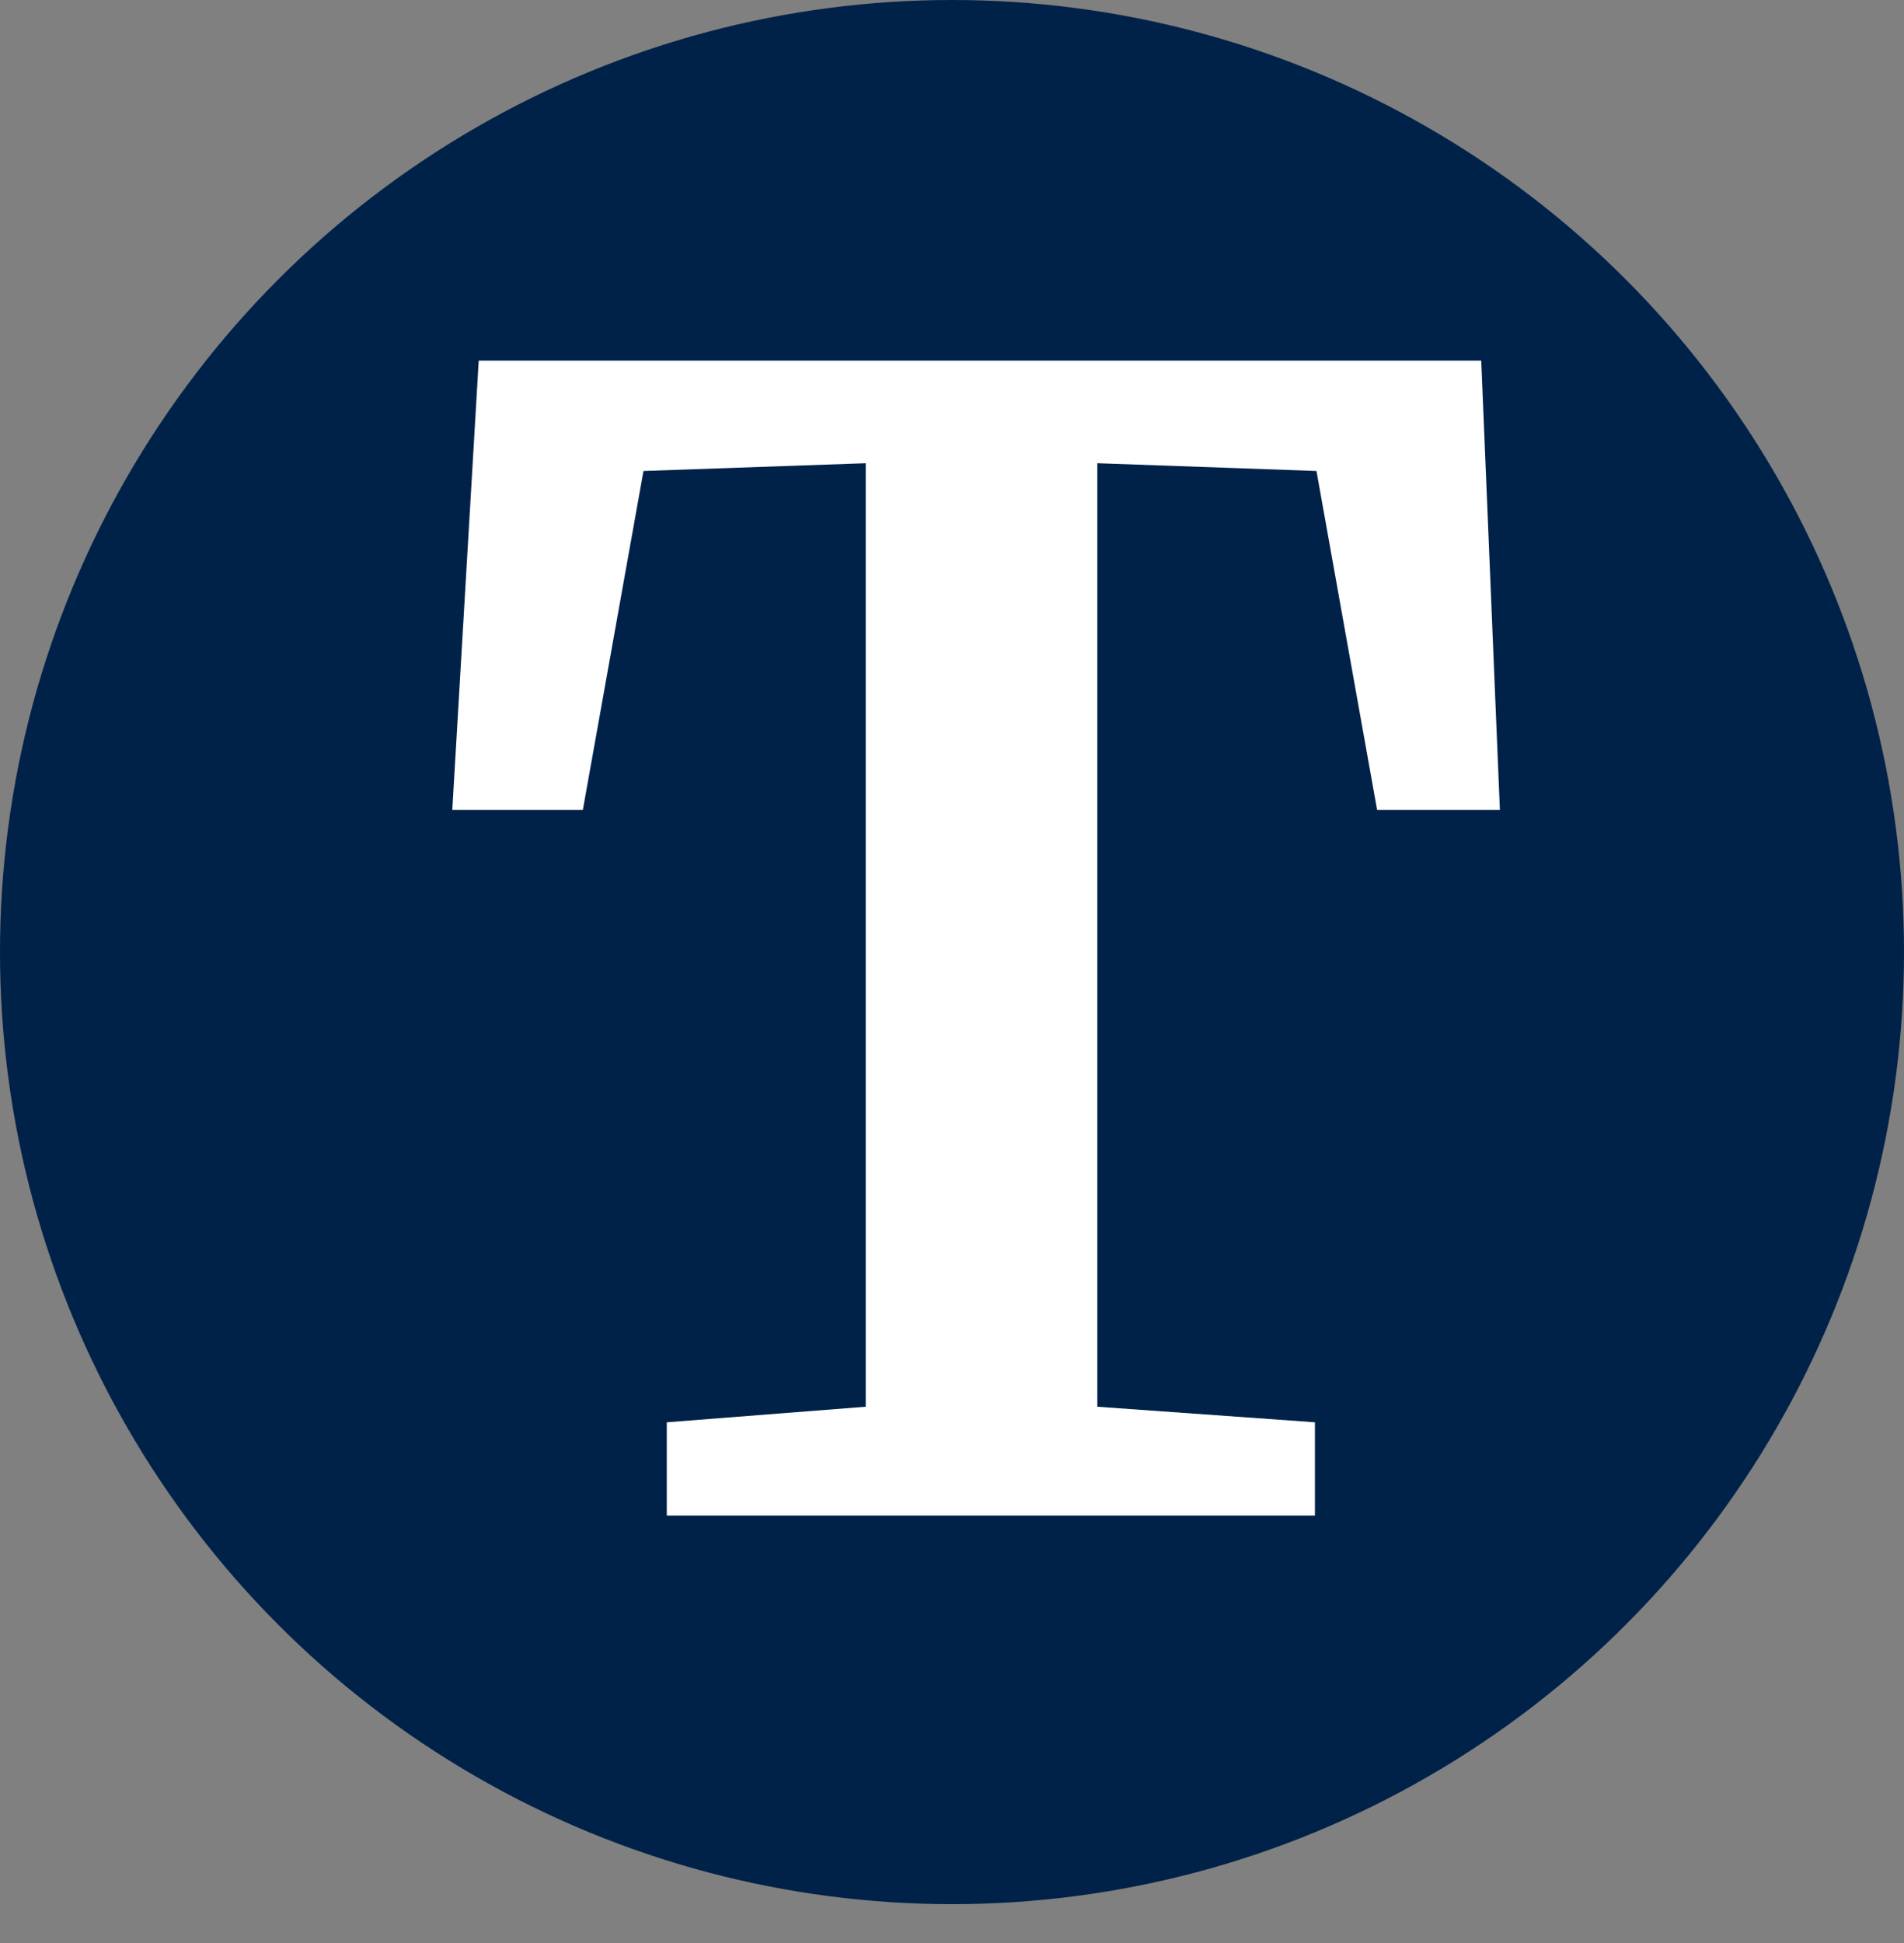
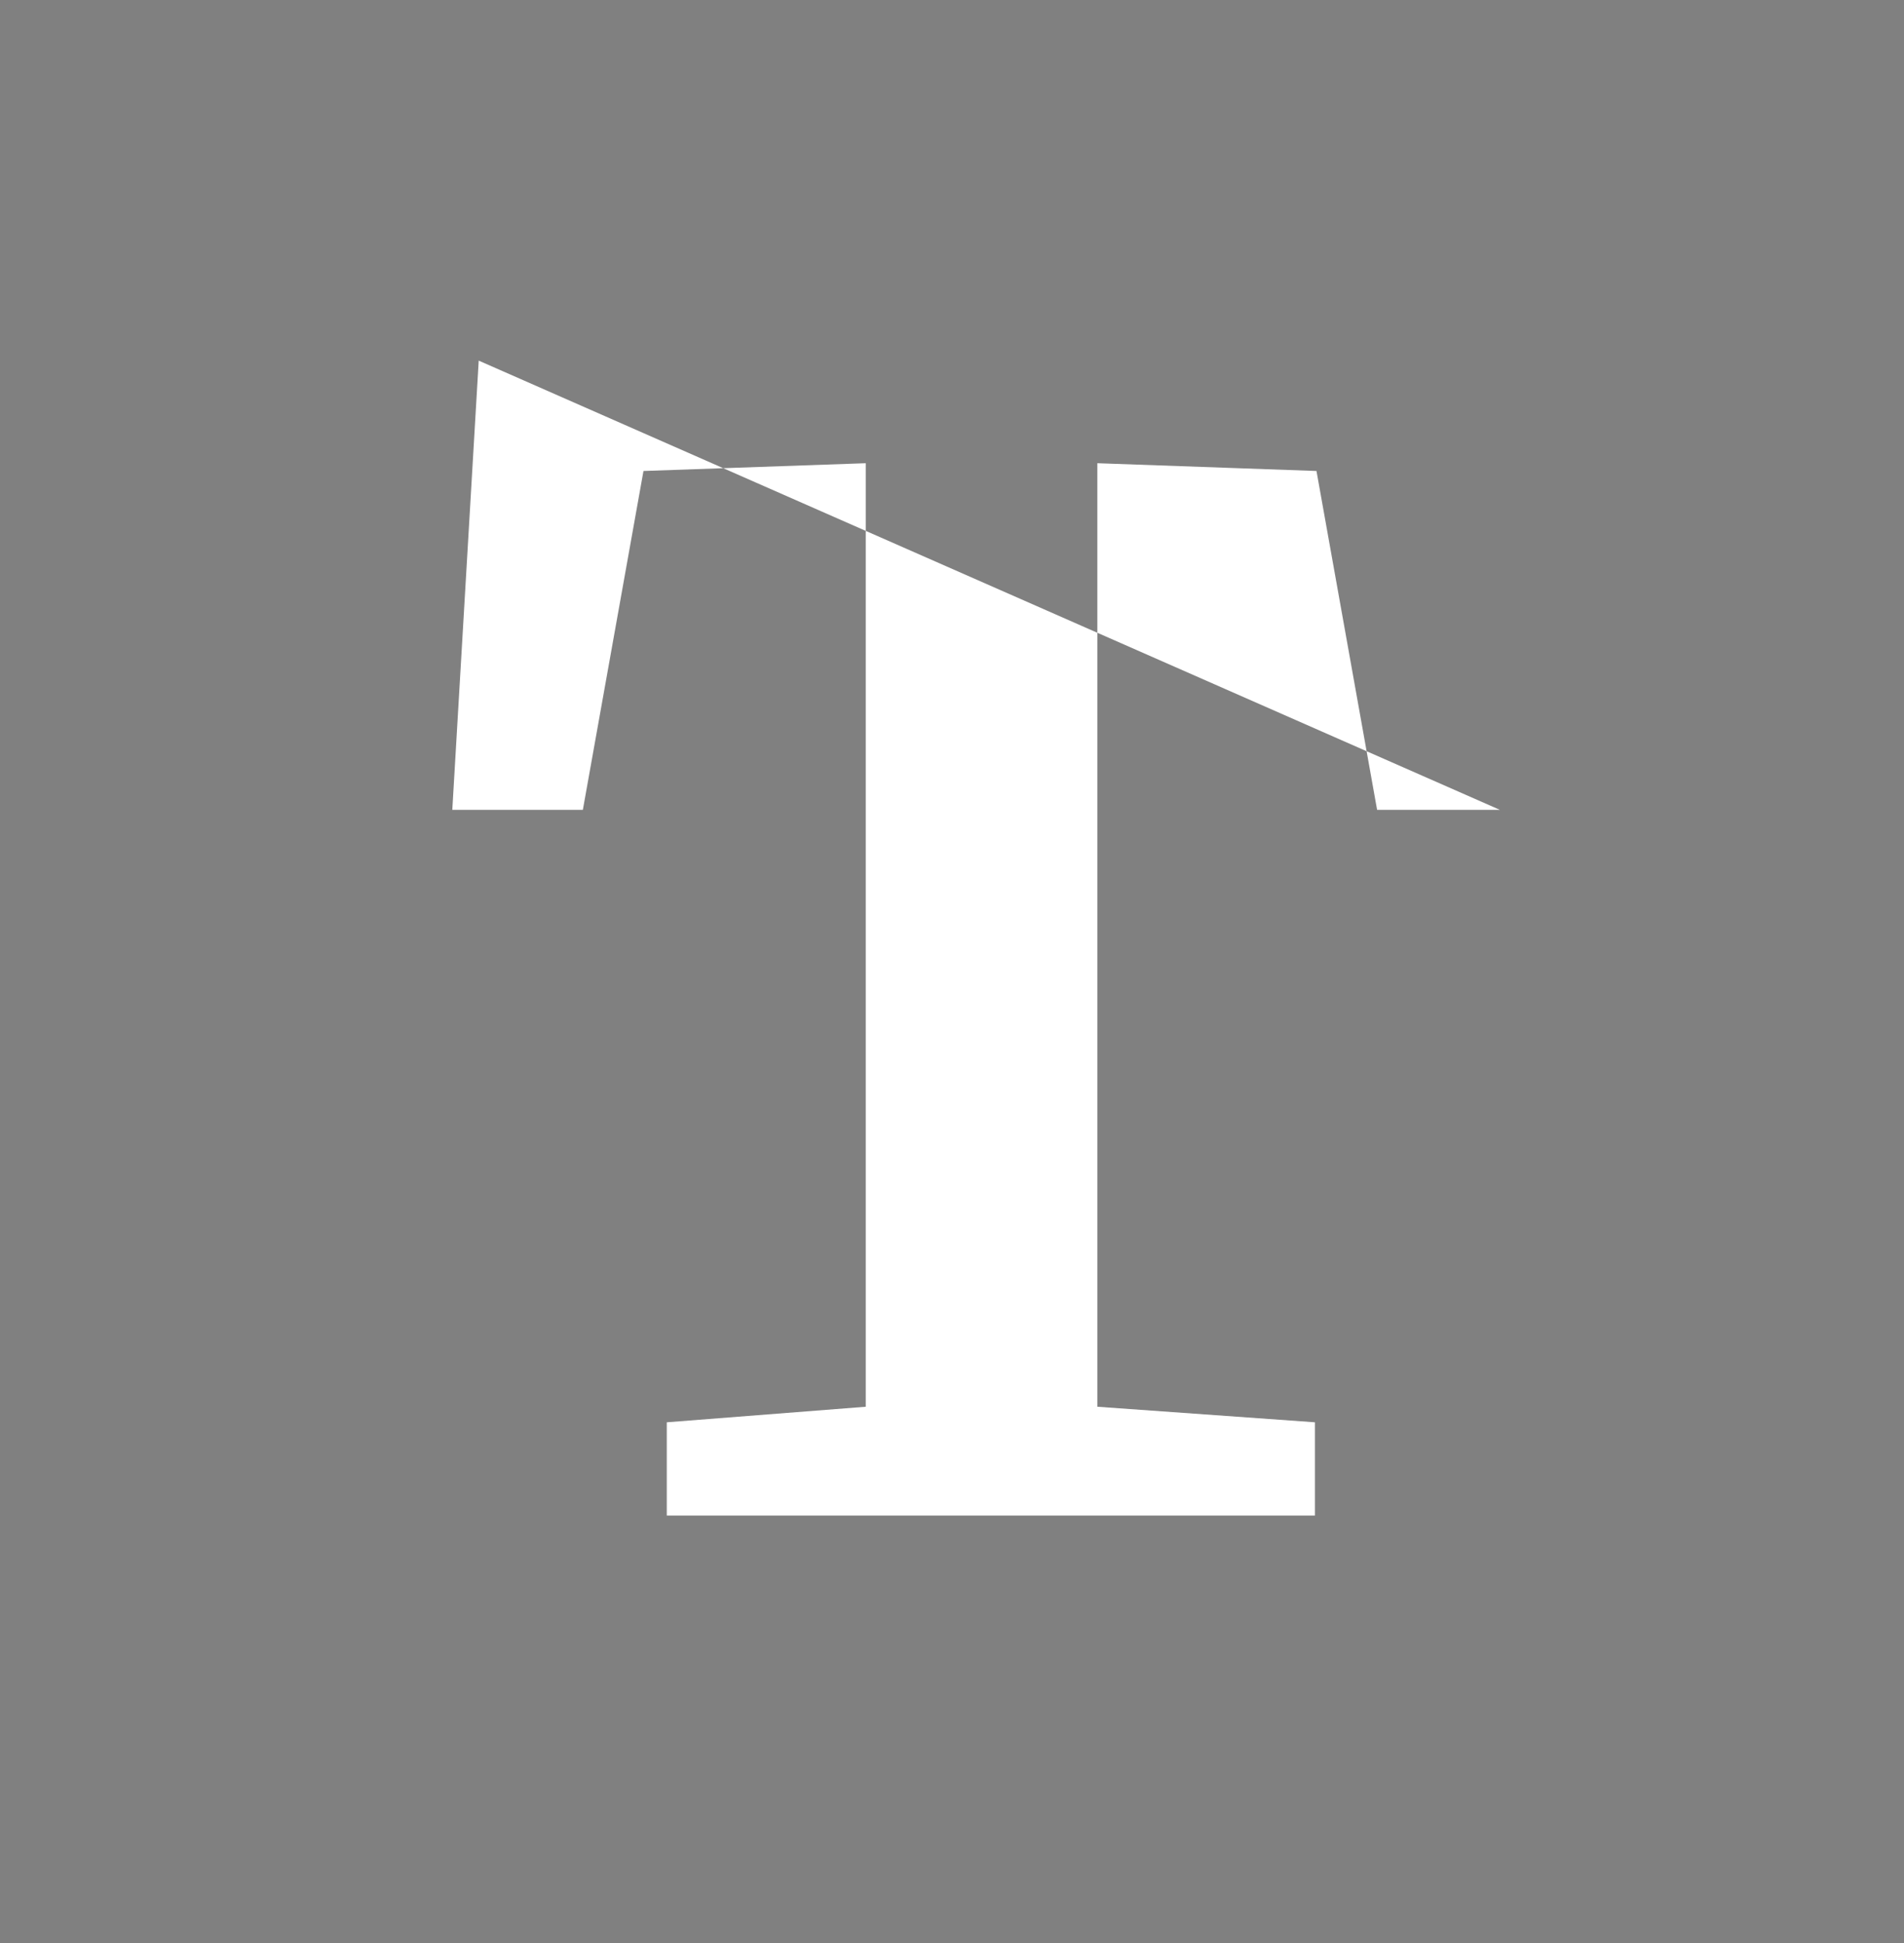
<svg xmlns="http://www.w3.org/2000/svg" width="49" height="50" viewBox="0 0 49 50" fill="none">
  <rect x="0" y="0" width="49" height="50" fill="#808080" stroke="none" />
-   <circle cx="24.5" cy="24.5" r="24.5" fill="#002249" />
-   <path d="M22.28 11.92L16.56 12.12L15 20.84H11.64L12.32 9.28H38.12L38.6 20.84H35.44L33.88 12.12L28.24 11.92V36.2L33.84 36.6V39H17.16V36.6L22.28 36.2V11.92Z" fill="white" />
+   <path d="M22.28 11.92L16.56 12.12L15 20.84H11.64L12.32 9.28L38.6 20.84H35.44L33.88 12.12L28.24 11.92V36.2L33.84 36.6V39H17.16V36.6L22.28 36.2V11.92Z" fill="white" />
</svg>